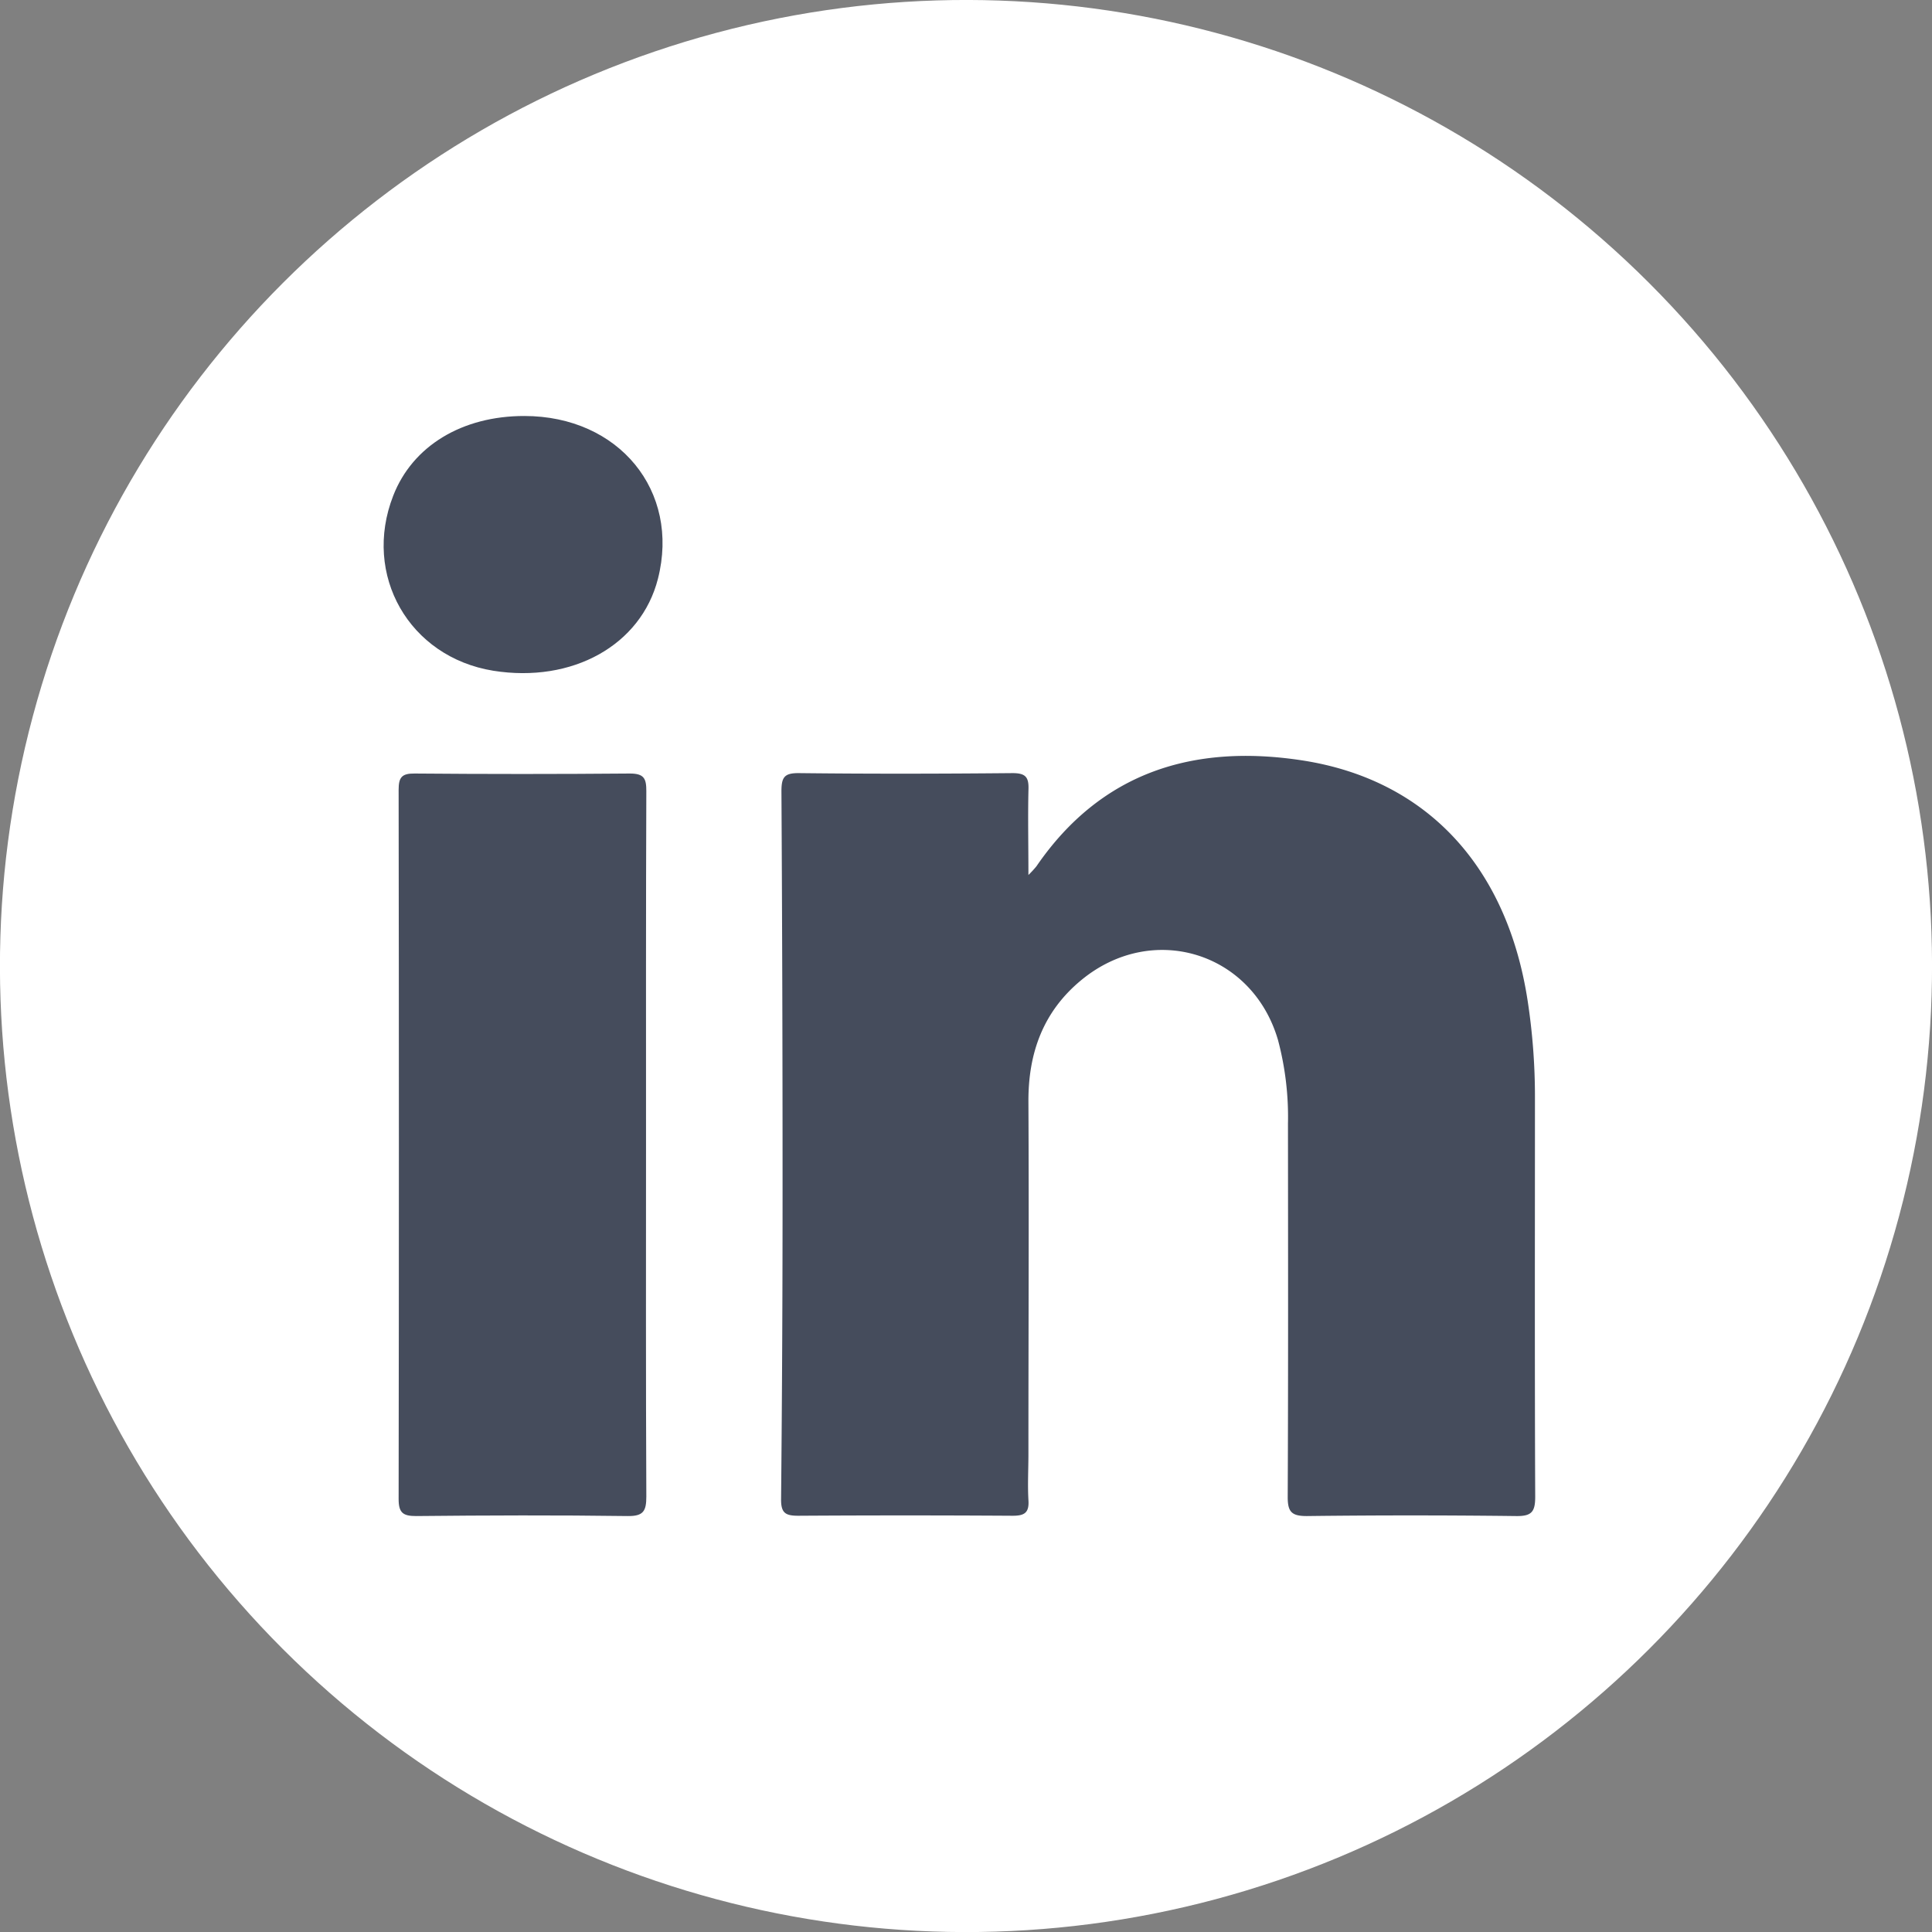
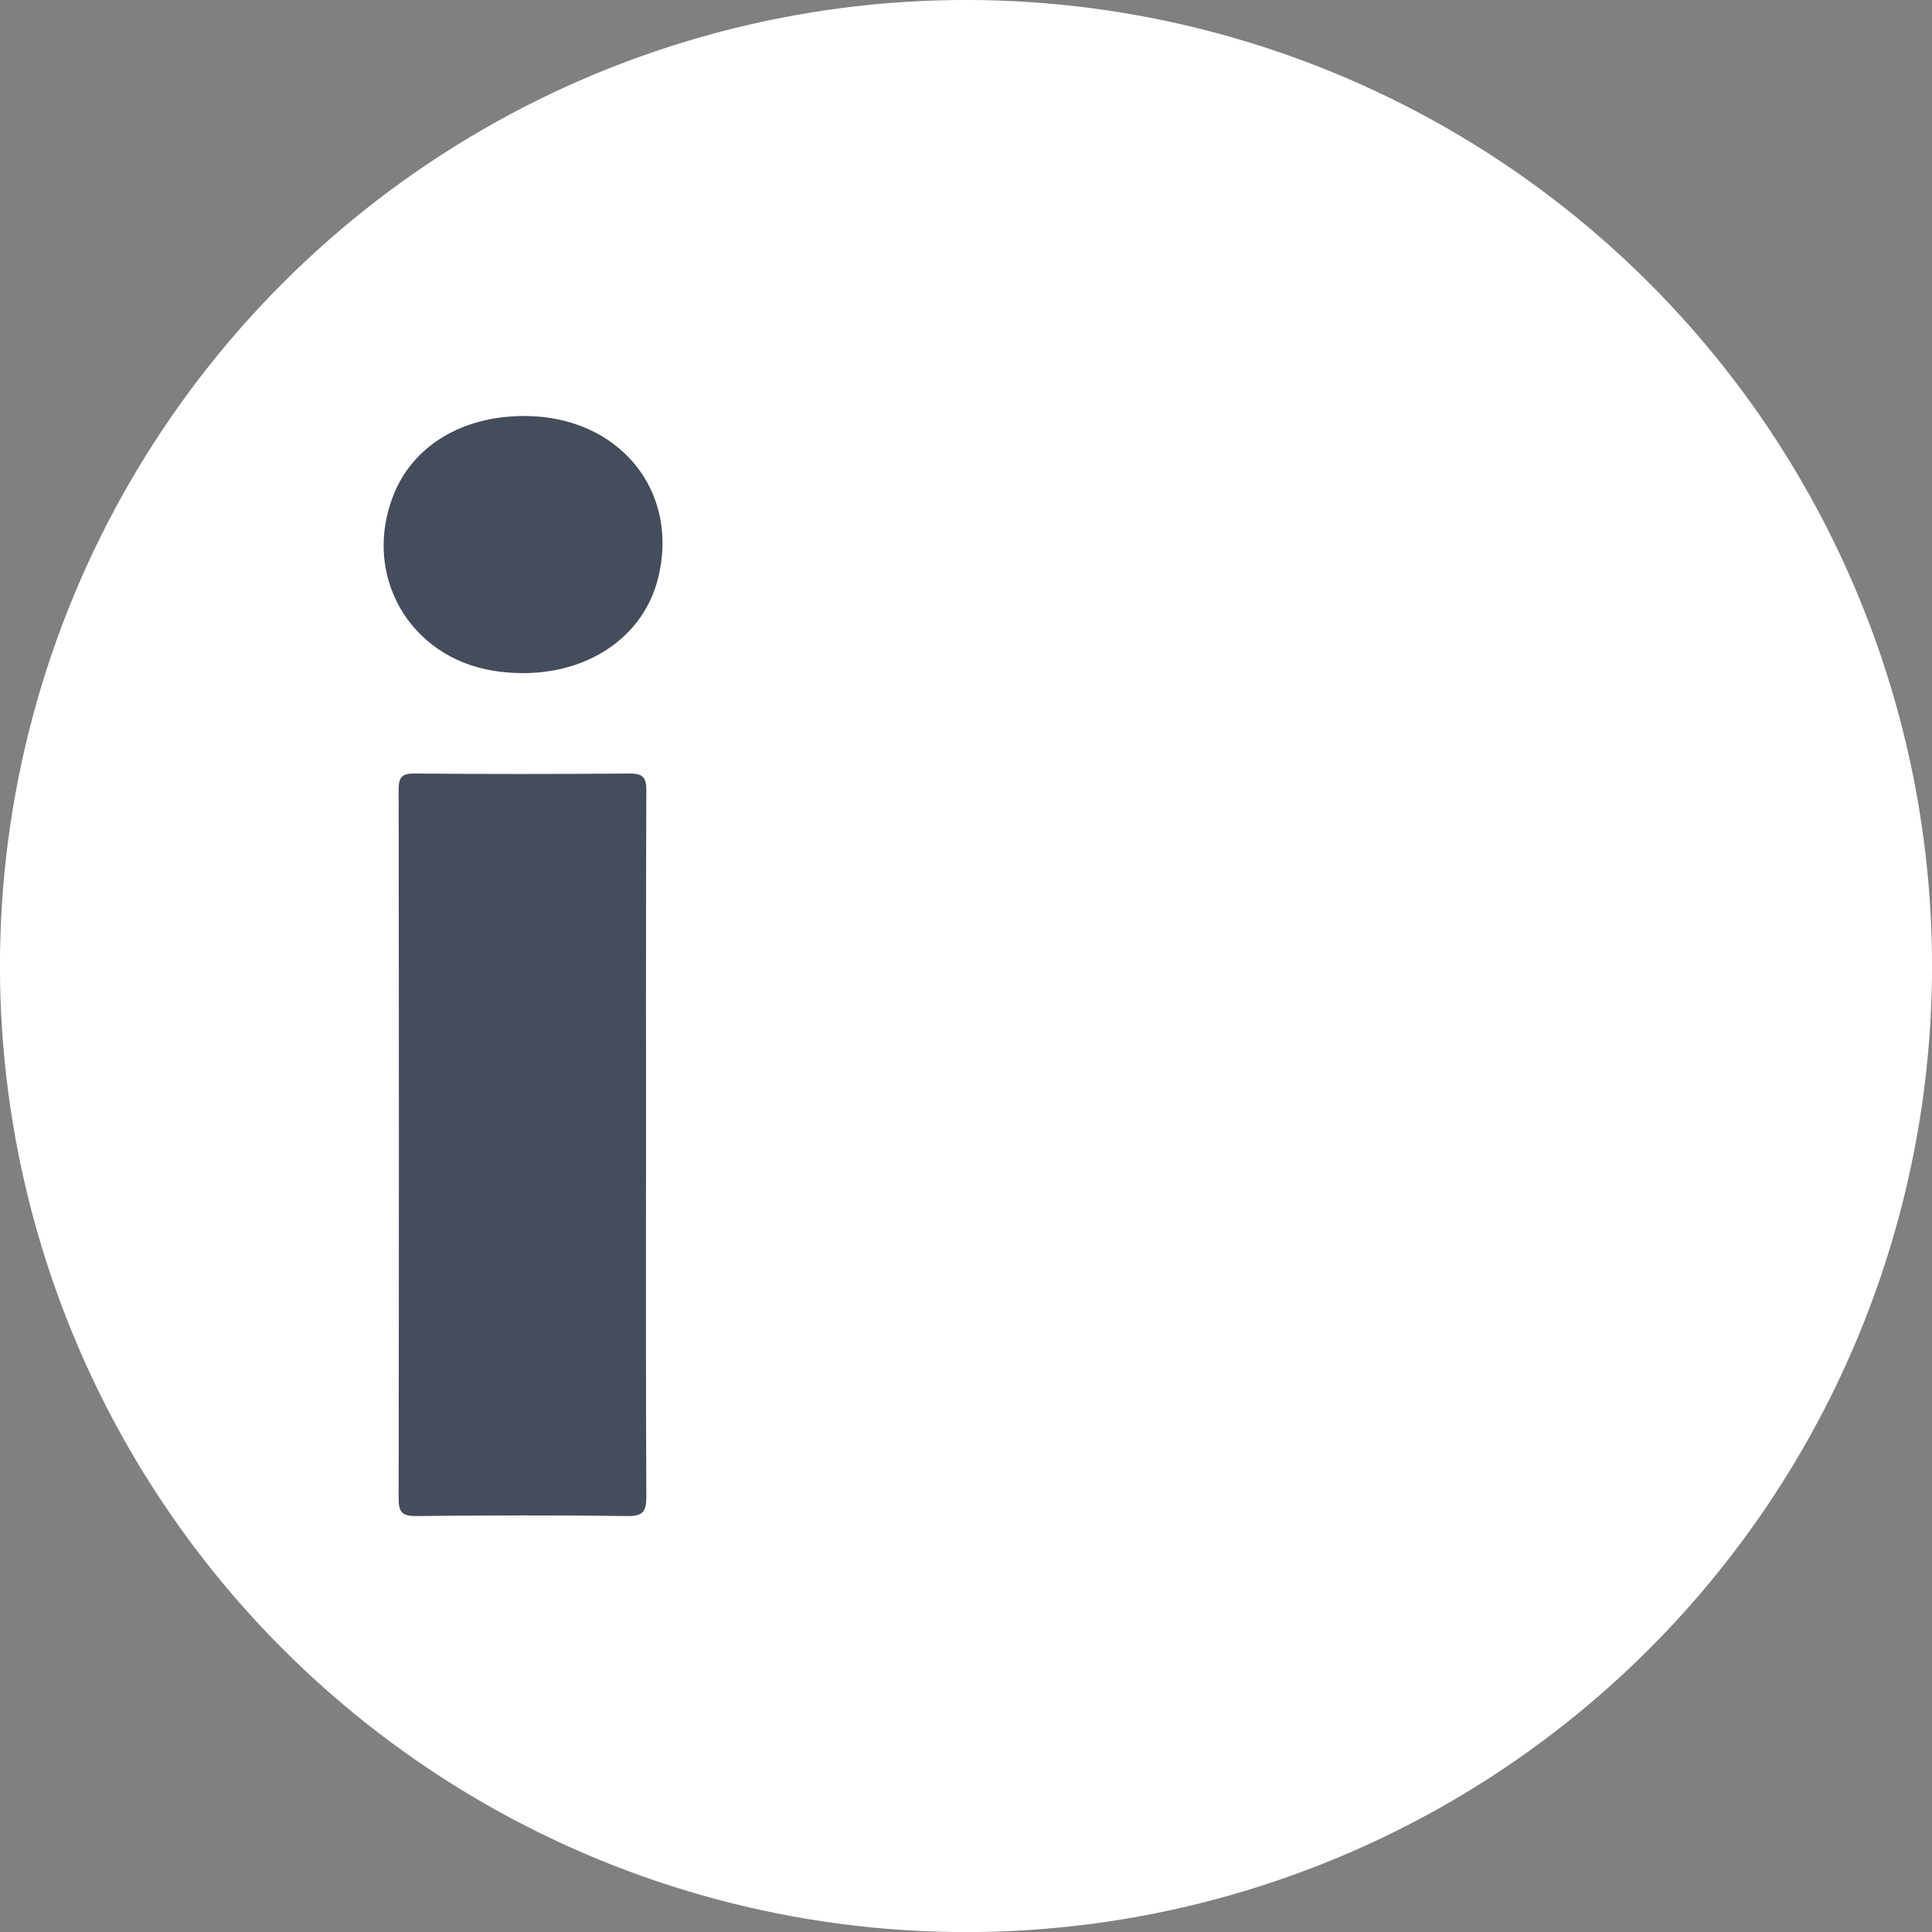
<svg xmlns="http://www.w3.org/2000/svg" id="Layer_1" data-name="Layer 1" viewBox="0 0 378.37 378.37">
  <rect x="0" y="0" width="378.37" height="378.37" fill="#808080" stroke="none" />
  <defs>
    <style>.cls-1{fill:#fff;}.cls-2{fill:#454c5c;fill-rule:evenodd;}</style>
  </defs>
  <circle class="cls-1" cx="250" cy="250" r="189.19" transform="translate(-164.37 189.19) rotate(-45)" />
-   <path class="cls-2" d="M262.22,232.17a20.31,20.31,0,0,0,1.56-1.69c12.72-18.55,30.88-24,52.07-20.75C340.33,213.5,356,230.64,360,256.87a123.81,123.81,0,0,1,1.42,18.75c0,26.11-.06,52.22.05,78.33,0,2.94-.7,3.81-3.72,3.77q-20.52-.25-41,0c-3,0-3.76-.82-3.75-3.77.11-24.35.07-48.7.05-73.06a58.53,58.53,0,0,0-1.95-16.39c-5-17.19-24.54-23.23-38.47-11.79-7.52,6.17-10.47,14.33-10.41,23.94.12,23,0,46,0,68.92,0,3-.17,6,0,9,.19,2.61-.87,3.11-3.23,3.09q-20.91-.13-41.8,0c-2.53,0-3.44-.49-3.41-3.27q.3-31.06.29-62.14,0-38.22-.22-76.45c0-2.79.56-3.61,3.45-3.58,13.93.16,27.86.13,41.8,0,2.51,0,3.21.73,3.13,3.17C262.1,220.7,262.22,226,262.22,232.17Z" transform="translate(-60.81 -60.81)" />
  <path class="cls-2" d="M187.33,285c0,23-.05,45.93.06,68.89,0,2.85-.56,3.87-3.67,3.83-13.81-.19-27.61-.14-41.41,0-2.56,0-3.43-.62-3.43-3.31q.1-69.47,0-138.92c0-2.41.59-3.22,3.12-3.19q21.07.18,42.16,0c2.81,0,3.24,1,3.23,3.47C187.3,238.83,187.33,261.92,187.33,285Z" transform="translate(-60.81 -60.81)" />
  <path class="cls-2" d="M163.5,142.28c18.52,0,30.55,14.69,26.16,31.89-3.32,13-16.75,20.47-32.25,18-16.47-2.67-25.66-18.74-19.59-34.28C141.61,148.14,151.31,142.27,163.5,142.28Z" transform="translate(-60.81 -60.81)" />
</svg>